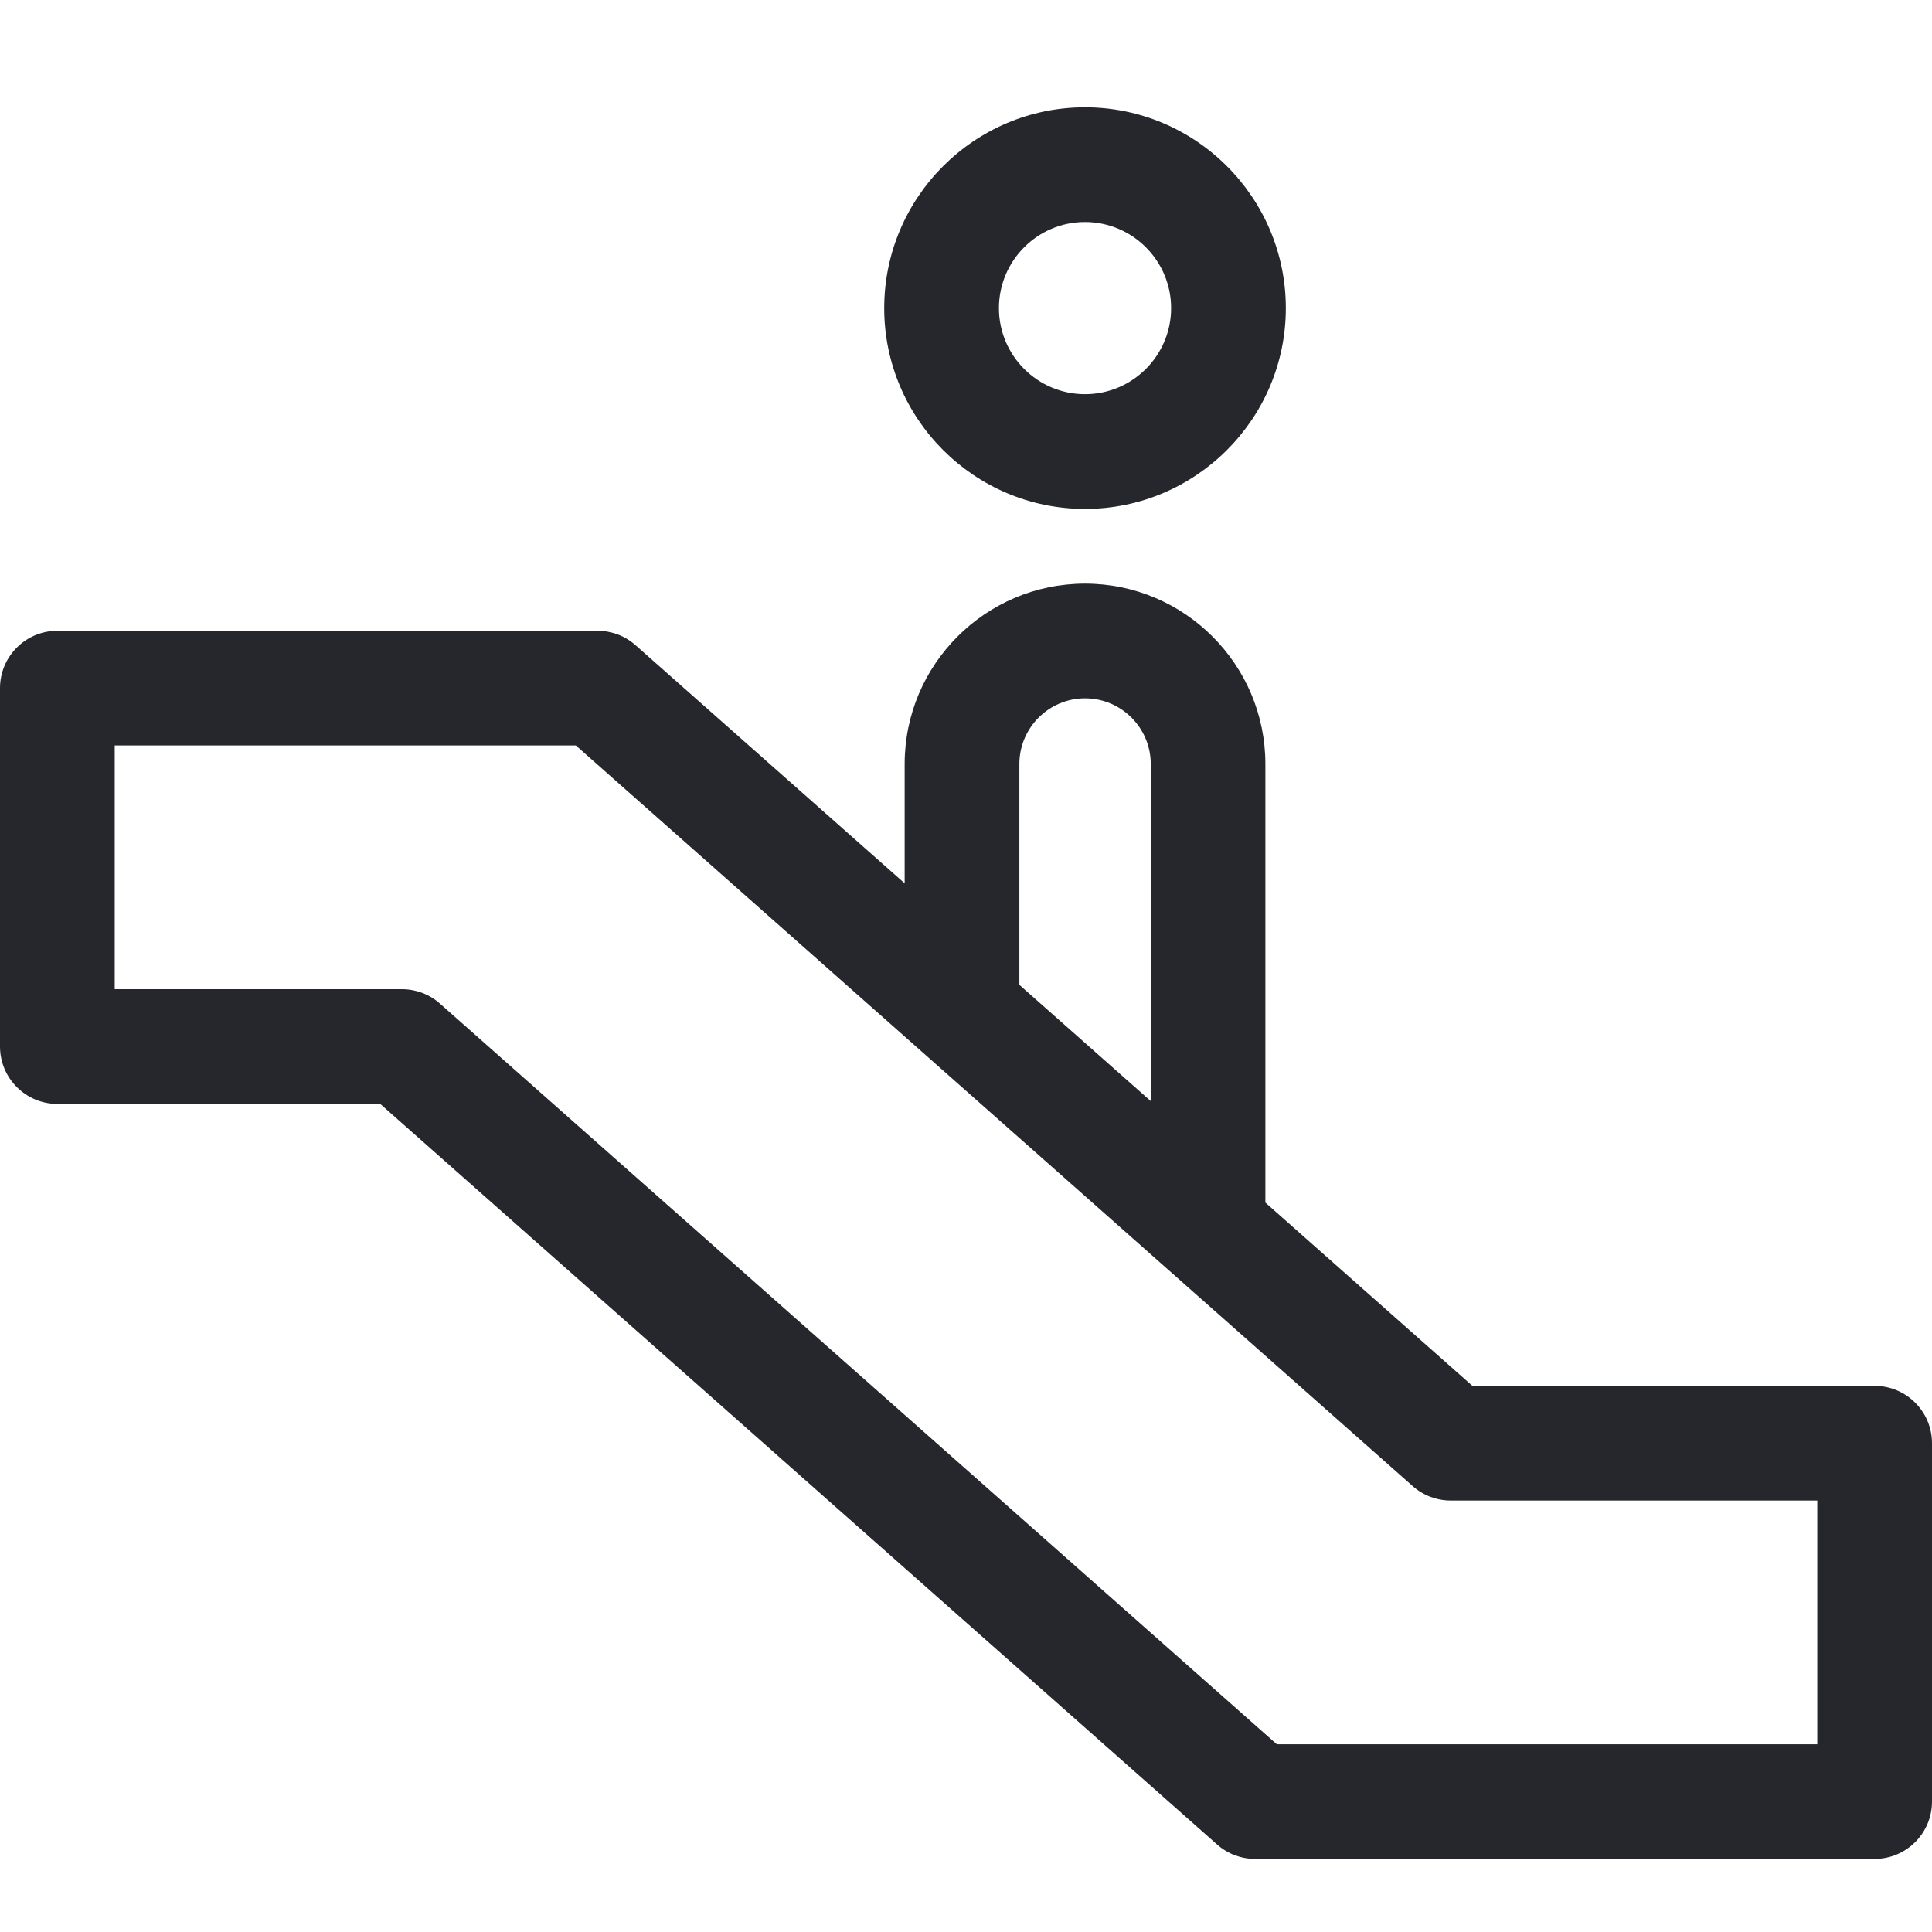
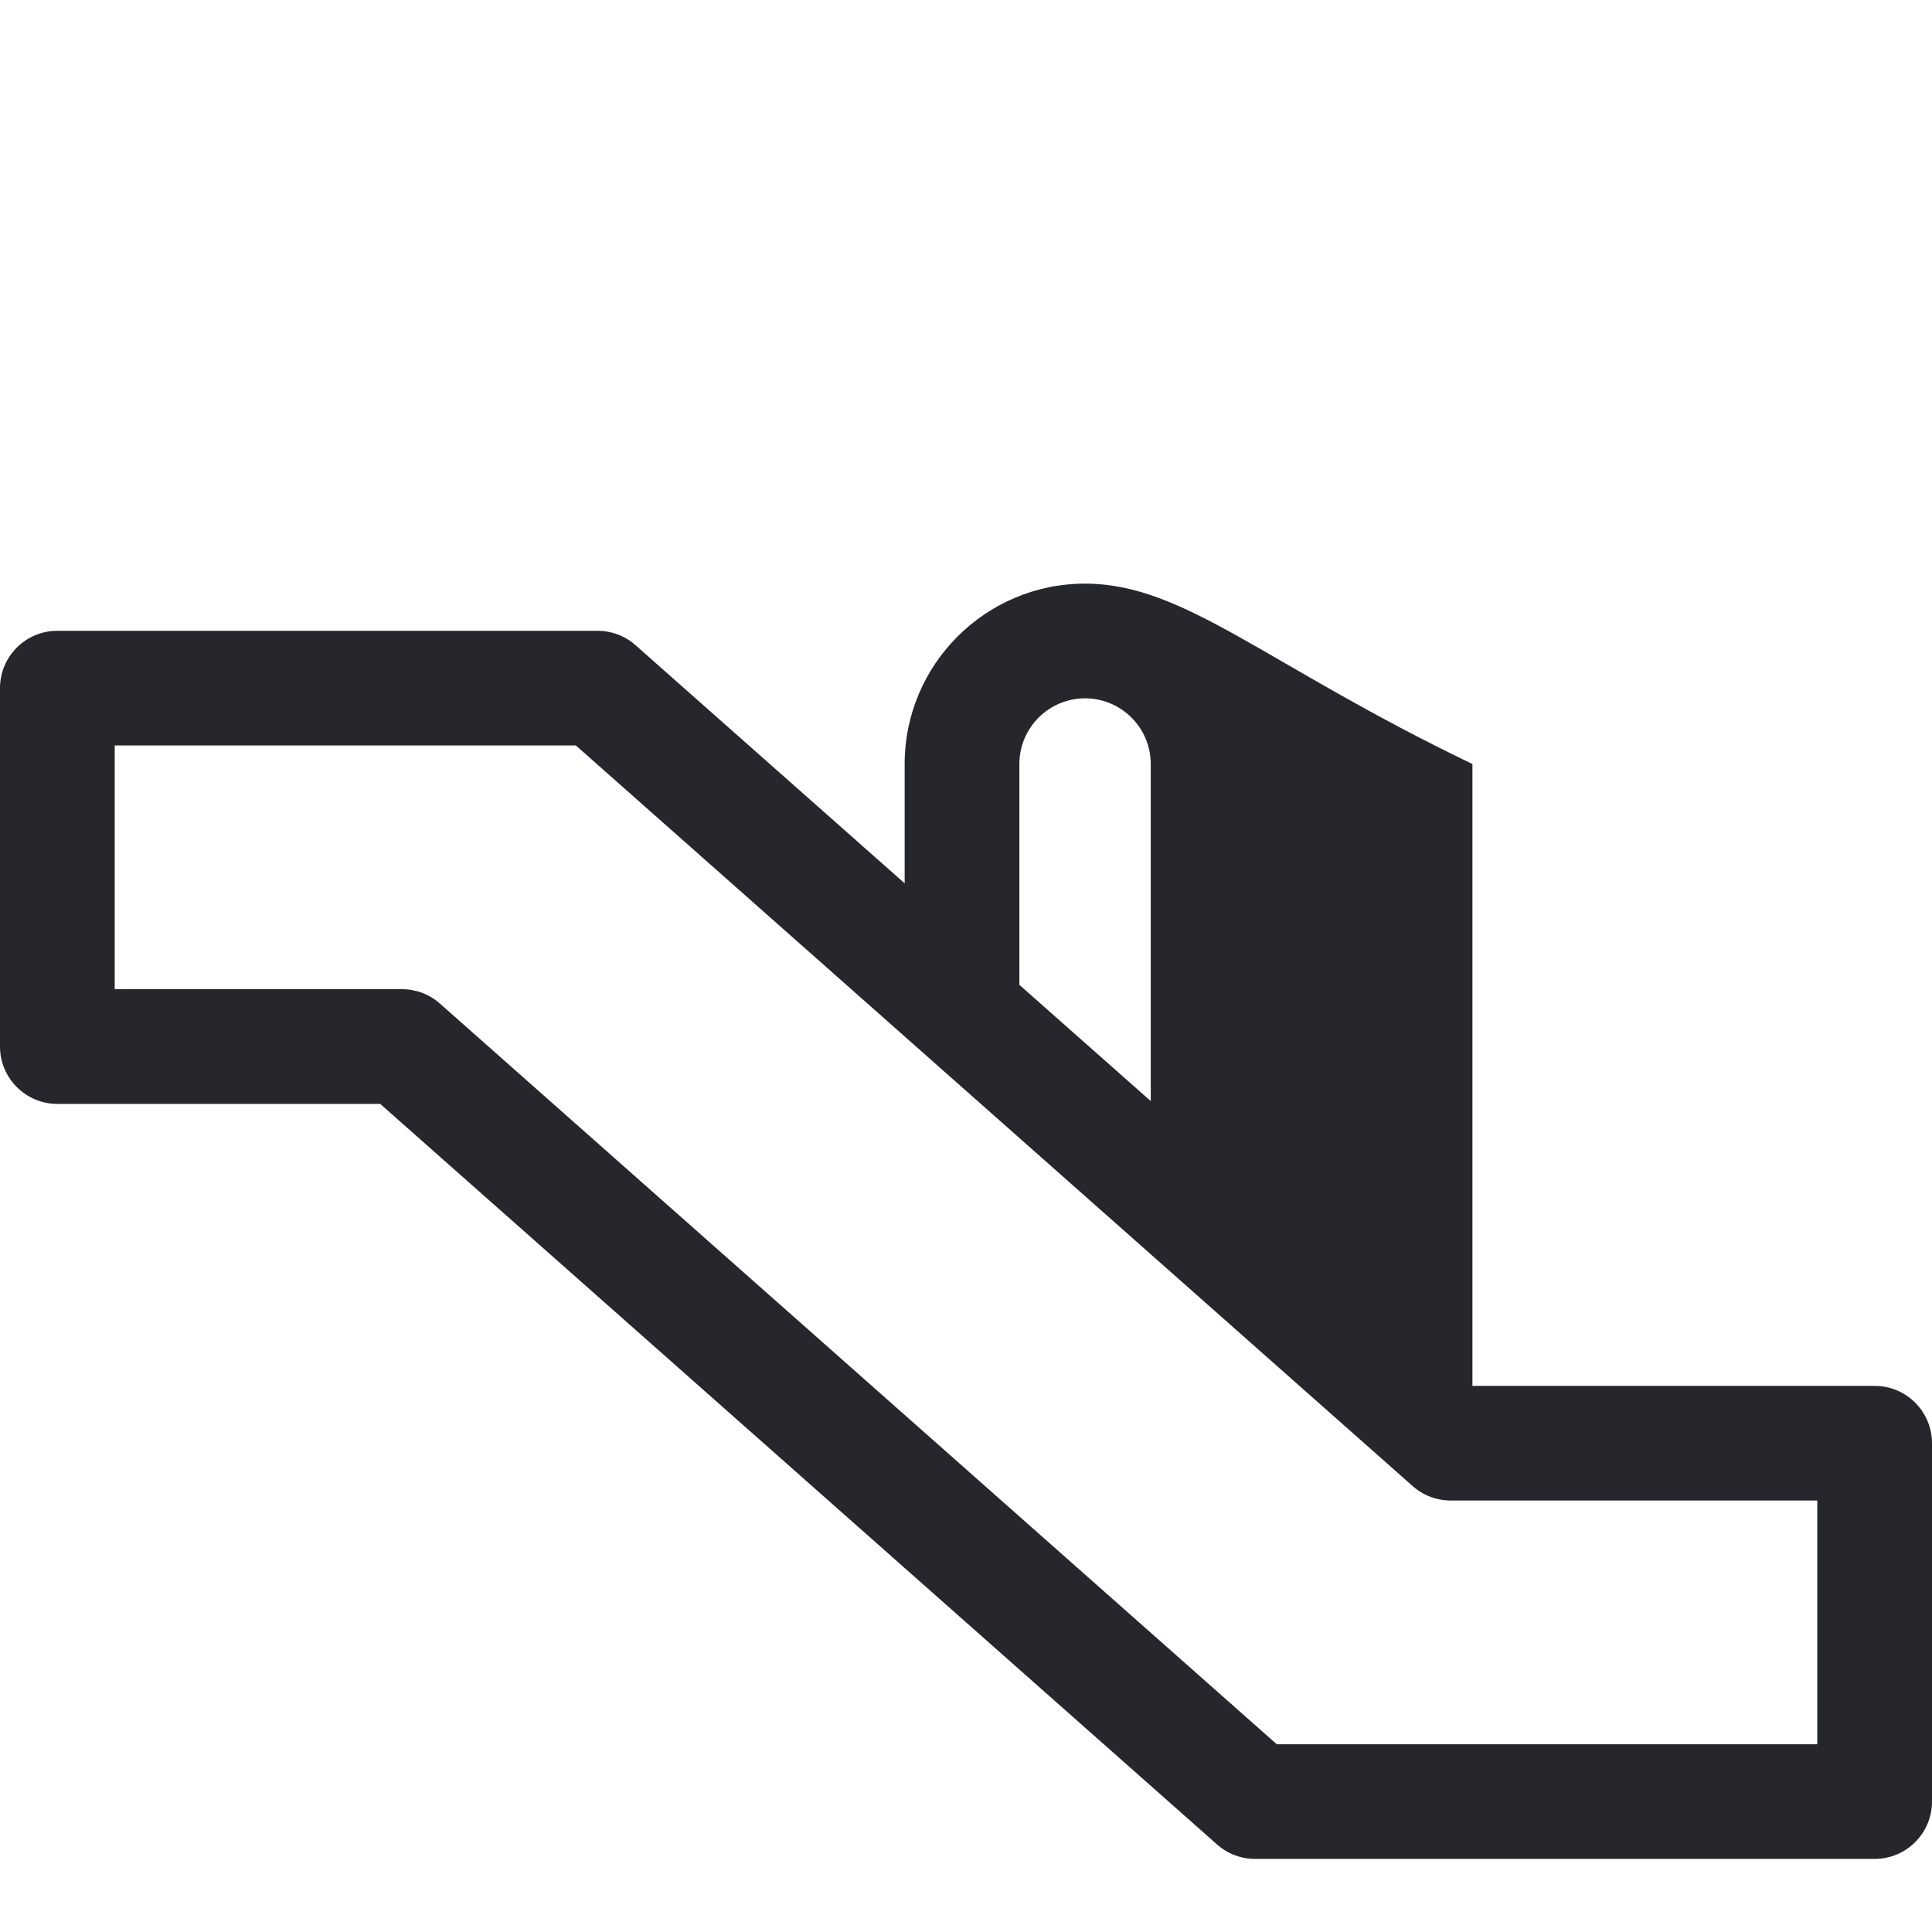
<svg xmlns="http://www.w3.org/2000/svg" width="24" height="24" viewBox="0 0 24 24" fill="none">
  <g id="fi_2099473">
    <g id="Group 1171274848">
-       <path id="Vector" d="M13.478 6.322C14.854 6.322 15.973 5.203 15.973 3.828C15.973 2.452 14.854 1.333 13.478 1.333C12.103 1.333 10.984 2.452 10.984 3.828C10.984 5.203 12.103 6.322 13.478 6.322ZM13.478 2.758C14.068 2.758 14.548 3.238 14.548 3.828C14.548 4.417 14.068 4.897 13.478 4.897C12.889 4.897 12.409 4.417 12.409 3.828C12.409 3.238 12.889 2.758 13.478 2.758Z" fill="#25272C" />
-       <path id="Vector_2" d="M23.288 17.216H18.291L15.719 14.939V9.491C15.719 8.255 14.714 7.25 13.479 7.25C12.243 7.25 11.238 8.255 11.238 9.491V10.973L7.895 8.015C7.765 7.899 7.597 7.836 7.423 7.836H0.712C0.319 7.836 0 8.155 0 8.548V13C0 13.393 0.319 13.713 0.712 13.713H4.723L15.119 22.913C15.249 23.029 15.417 23.092 15.591 23.092H23.288C23.681 23.092 24 22.773 24 22.38V17.928C24 17.535 23.681 17.216 23.288 17.216ZM22.575 21.668H15.861L5.465 12.467C5.335 12.351 5.166 12.288 4.993 12.288H1.425V9.26H7.153L17.549 18.461C17.68 18.577 17.848 18.64 18.022 18.64H22.575V21.668ZM12.663 9.491C12.663 9.041 13.029 8.675 13.479 8.675C13.929 8.675 14.295 9.041 14.295 9.491V13.678L12.663 12.234V9.491Z" fill="#25272C" />
+       <path id="Vector_2" d="M23.288 17.216H18.291V9.491C15.719 8.255 14.714 7.25 13.479 7.25C12.243 7.25 11.238 8.255 11.238 9.491V10.973L7.895 8.015C7.765 7.899 7.597 7.836 7.423 7.836H0.712C0.319 7.836 0 8.155 0 8.548V13C0 13.393 0.319 13.713 0.712 13.713H4.723L15.119 22.913C15.249 23.029 15.417 23.092 15.591 23.092H23.288C23.681 23.092 24 22.773 24 22.38V17.928C24 17.535 23.681 17.216 23.288 17.216ZM22.575 21.668H15.861L5.465 12.467C5.335 12.351 5.166 12.288 4.993 12.288H1.425V9.26H7.153L17.549 18.461C17.68 18.577 17.848 18.64 18.022 18.64H22.575V21.668ZM12.663 9.491C12.663 9.041 13.029 8.675 13.479 8.675C13.929 8.675 14.295 9.041 14.295 9.491V13.678L12.663 12.234V9.491Z" fill="#25272C" />
    </g>
  </g>
</svg>